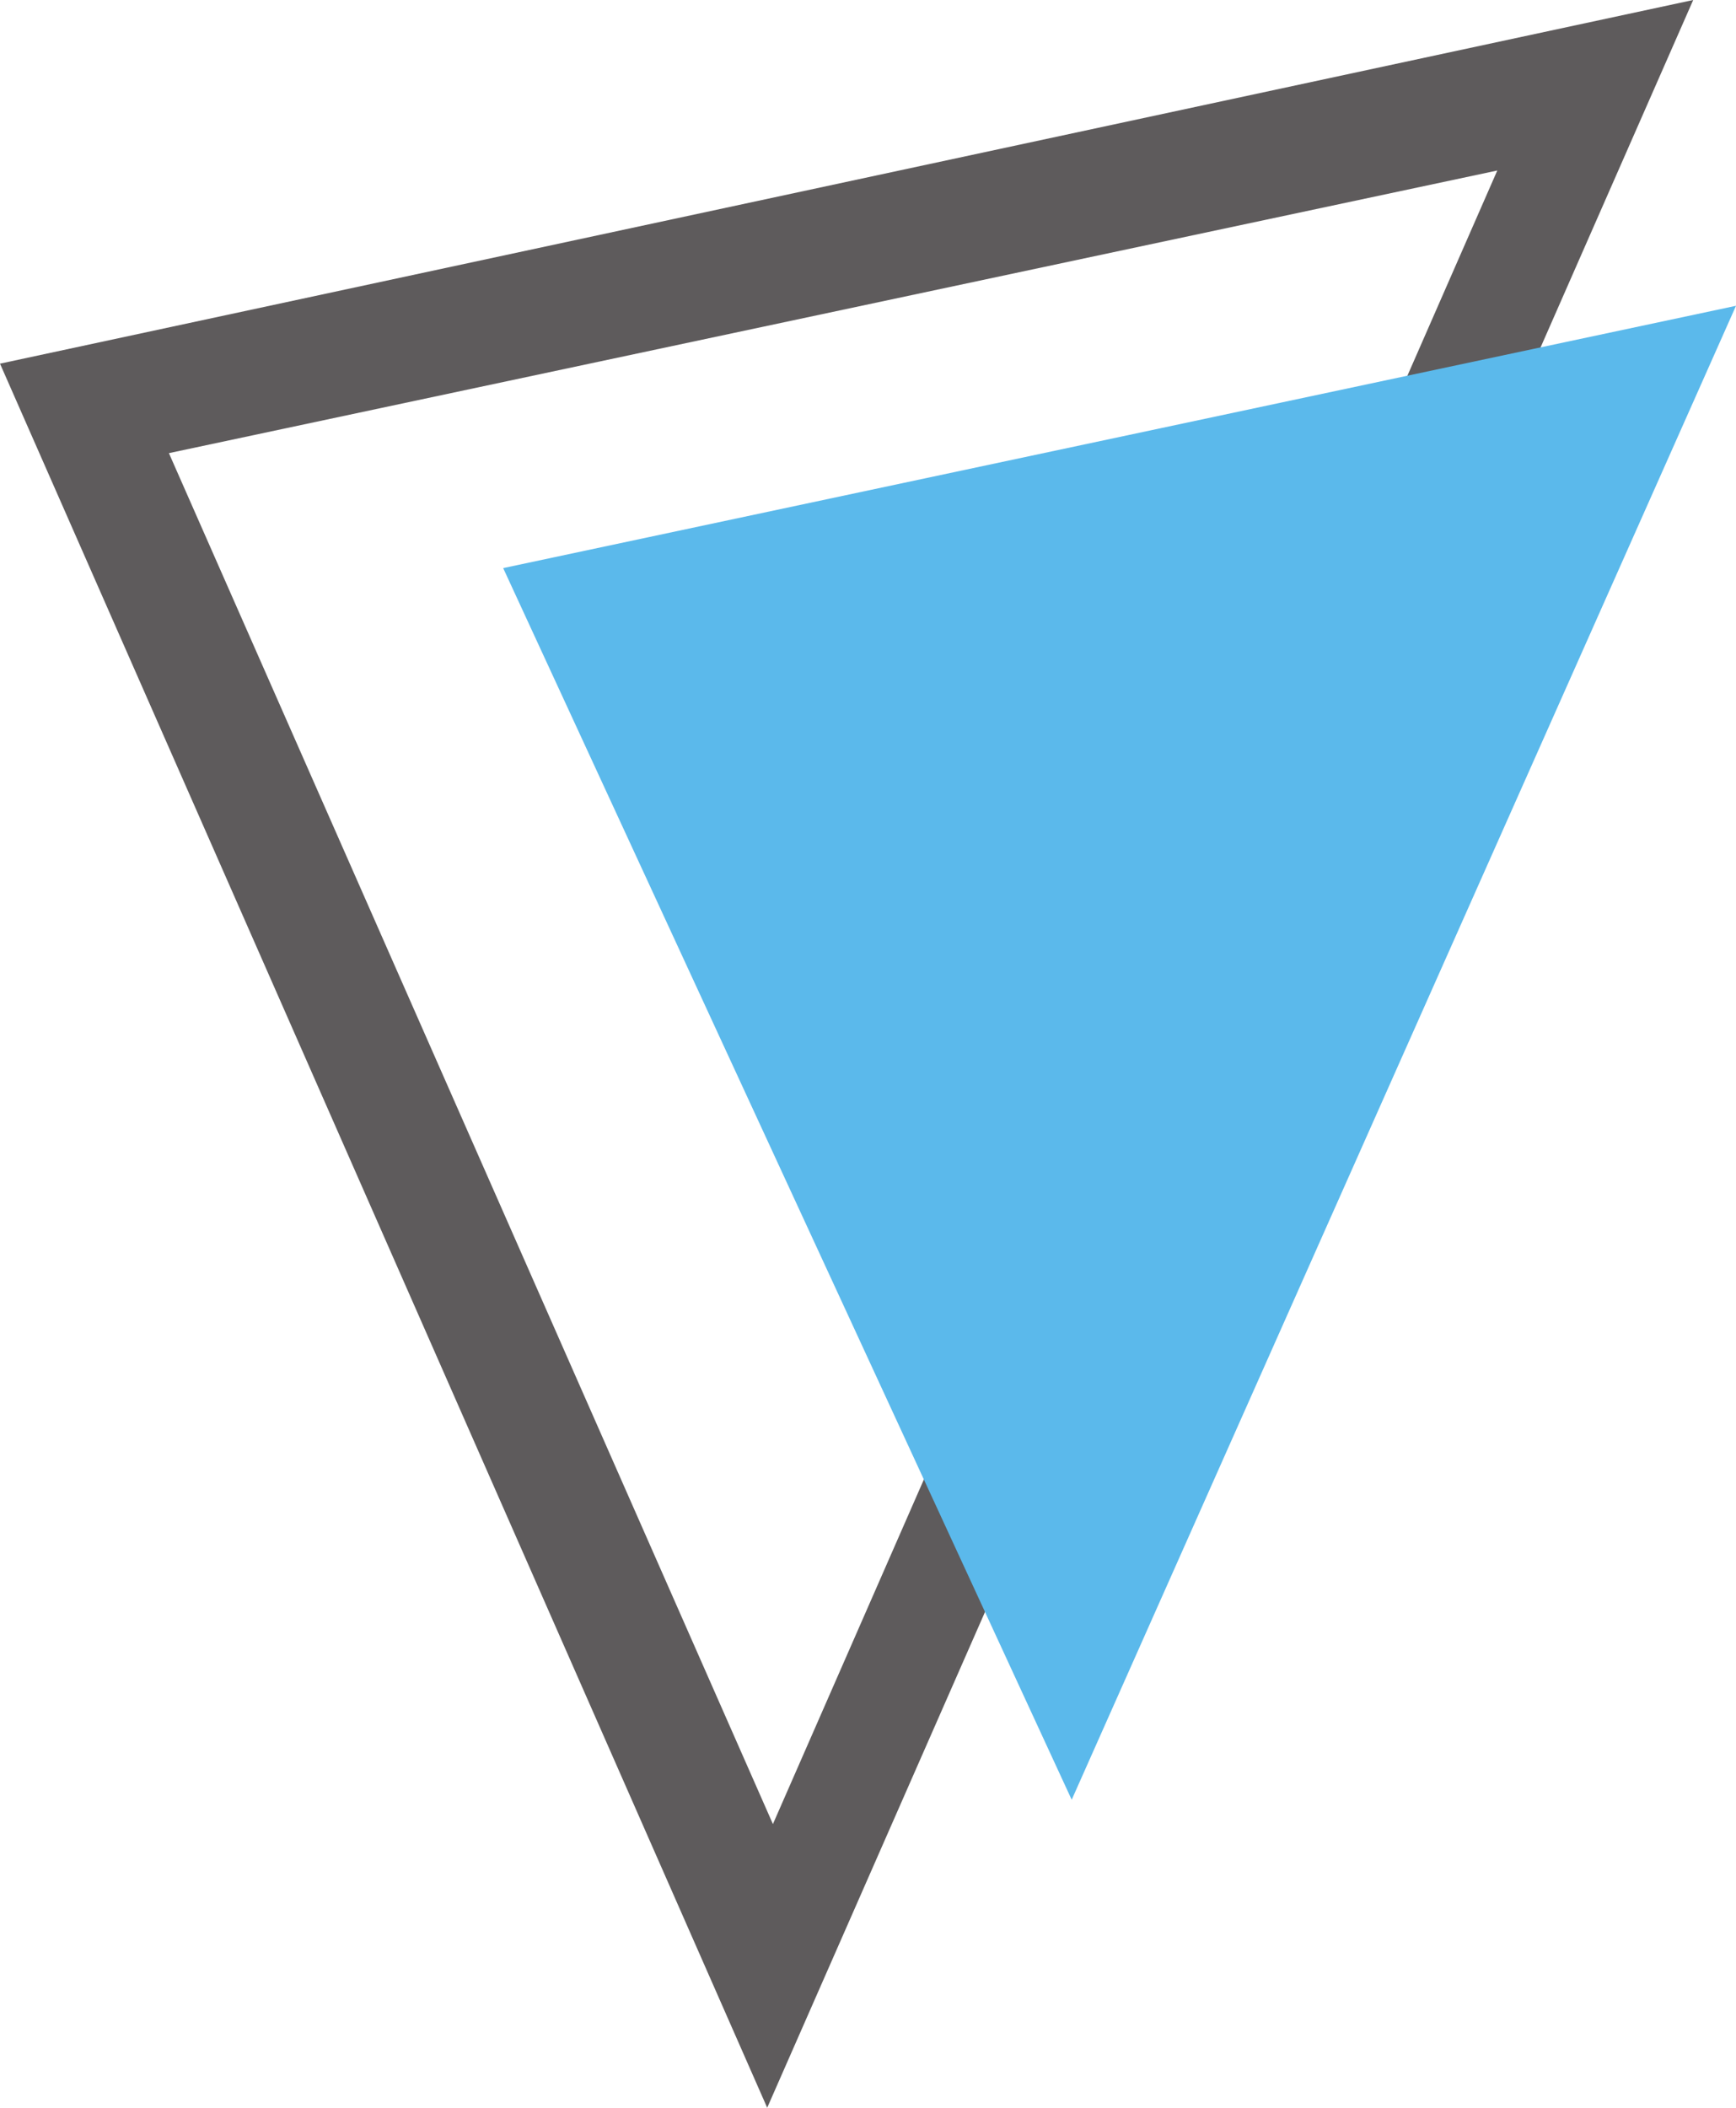
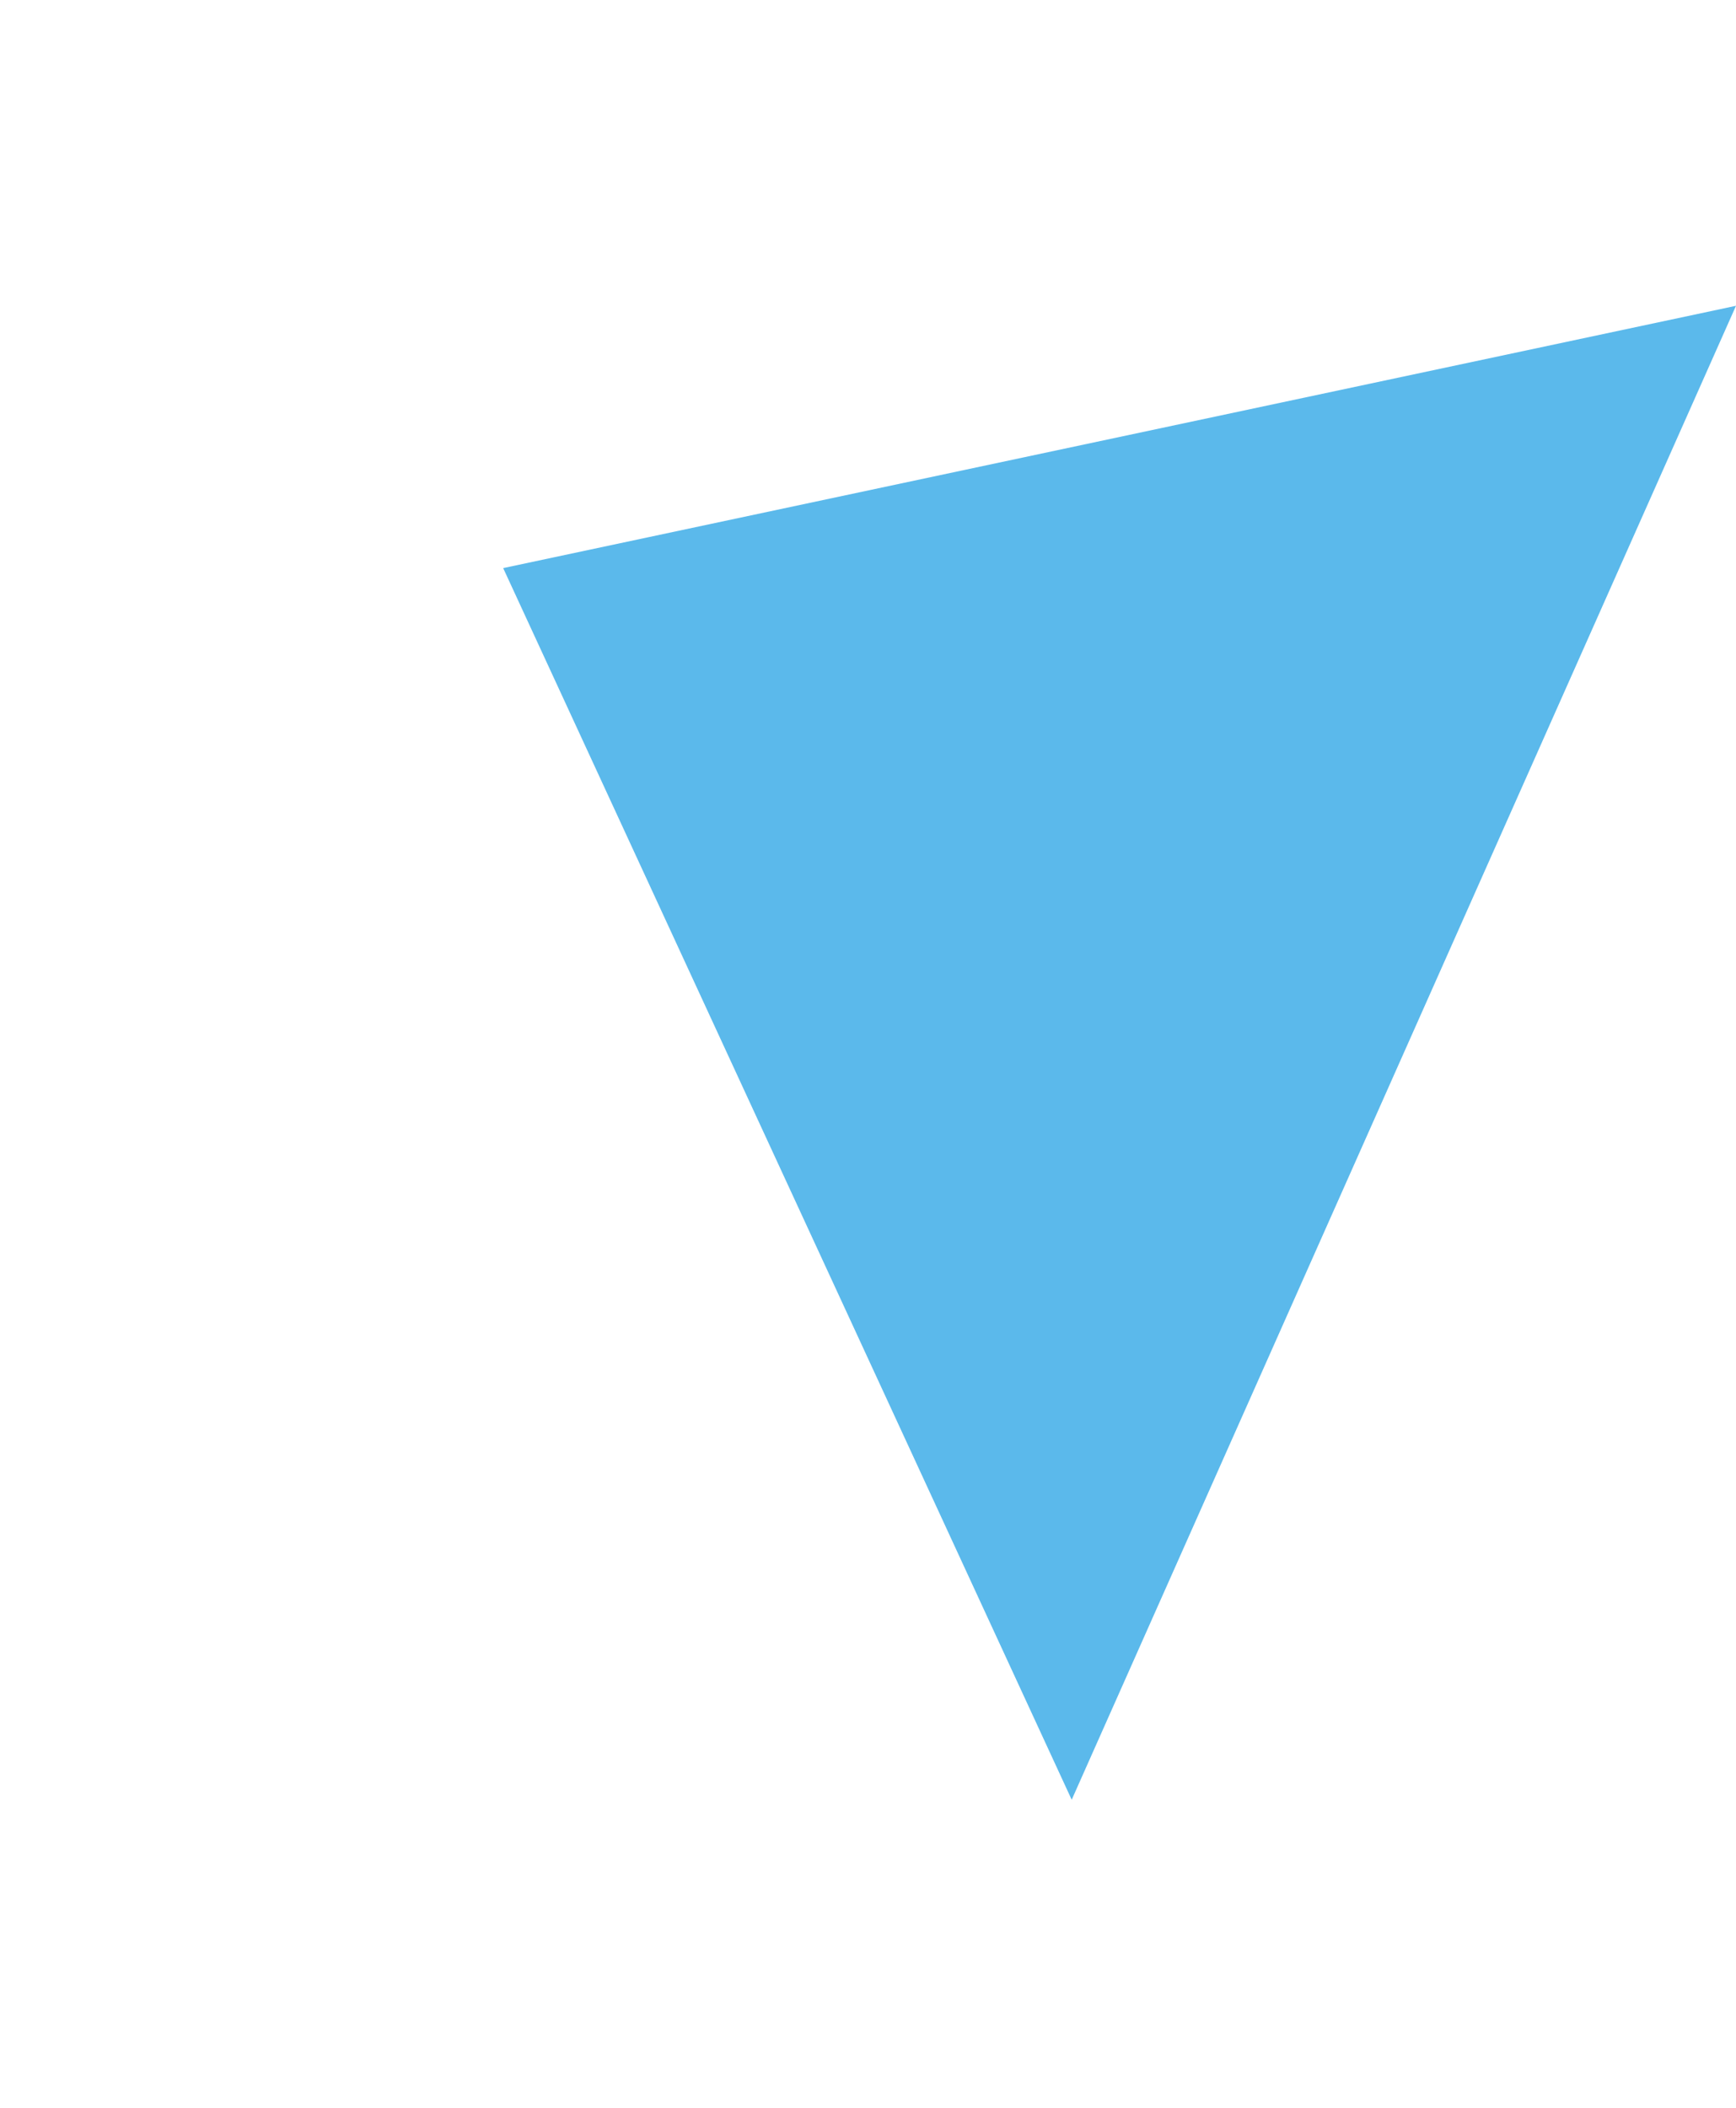
<svg xmlns="http://www.w3.org/2000/svg" xmlns:ns1="http://sodipodi.sourceforge.net/DTD/sodipodi-0.dtd" xmlns:ns2="http://www.inkscape.org/namespaces/inkscape" width="55.54" height="67.417" version="1.1" id="svg6" ns1:docname="org-amcon2.svg" ns2:version="0.92.4 (5da689c313, 2019-01-14)">
  <defs id="defs10" />
  <ns1:namedview pagecolor="#ffffff" bordercolor="#666666" borderopacity="1" objecttolerance="10" gridtolerance="10" guidetolerance="10" ns2:pageopacity="0" ns2:pageshadow="2" ns2:window-width="2560" ns2:window-height="1377" id="namedview8" showgrid="false" fit-margin-top="0" fit-margin-left="0" fit-margin-right="0" fit-margin-bottom="0" ns2:zoom="7.0470913" ns2:cx="95.157604" ns2:cy="26.313408" ns2:window-x="1912" ns2:window-y="-8" ns2:window-maximized="1" ns2:current-layer="svg6" />
-   <path d="M 47.903,5.454 24.728,58.344 5.404,14.494 M 0,11.632 24.545,67.417 54.171,0 Z" id="path2" ns2:connector-curvature="0" style="fill:#5e5b5c" ns1:nodetypes="ccccccc" />
  <path d="m 55.54,9.781 -39.442,8.39 18.189,39.395 z" id="path4" ns2:connector-curvature="0" style="fill:#5bb9eb" />
</svg>